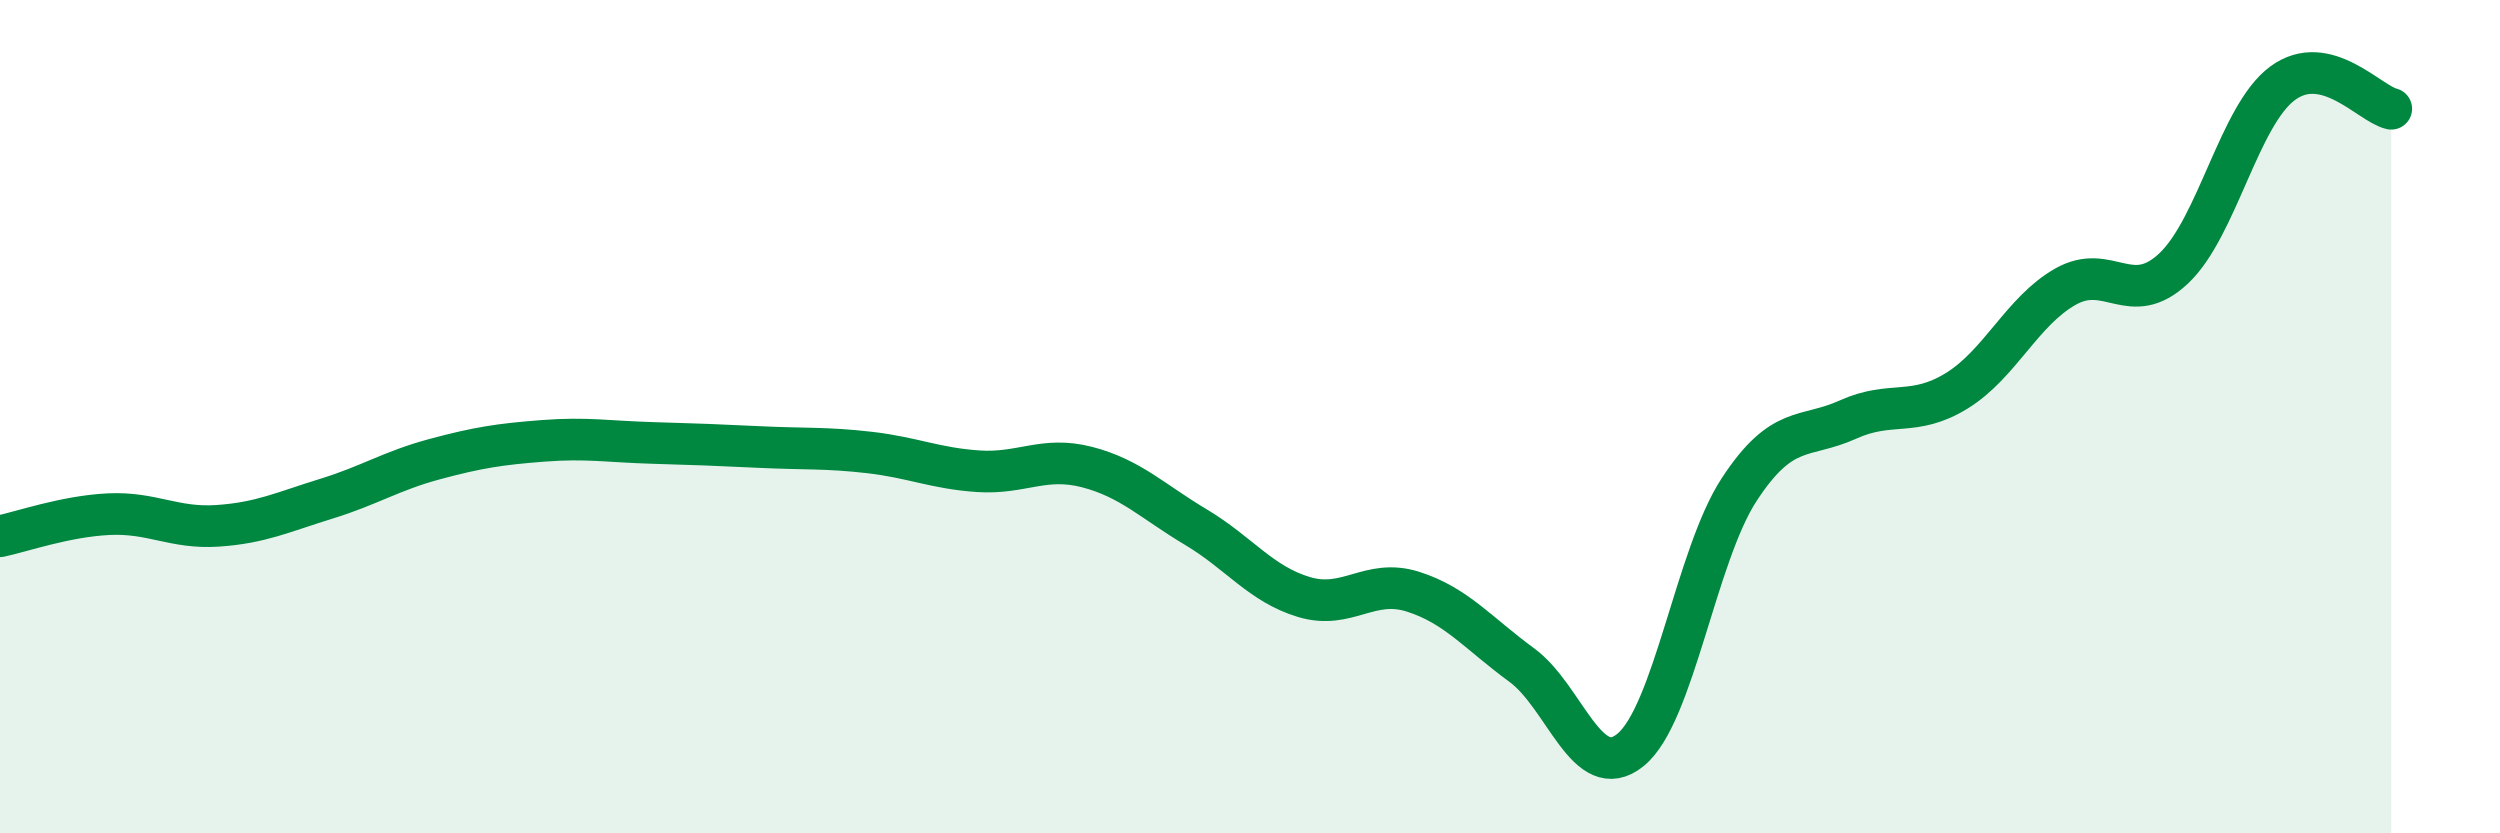
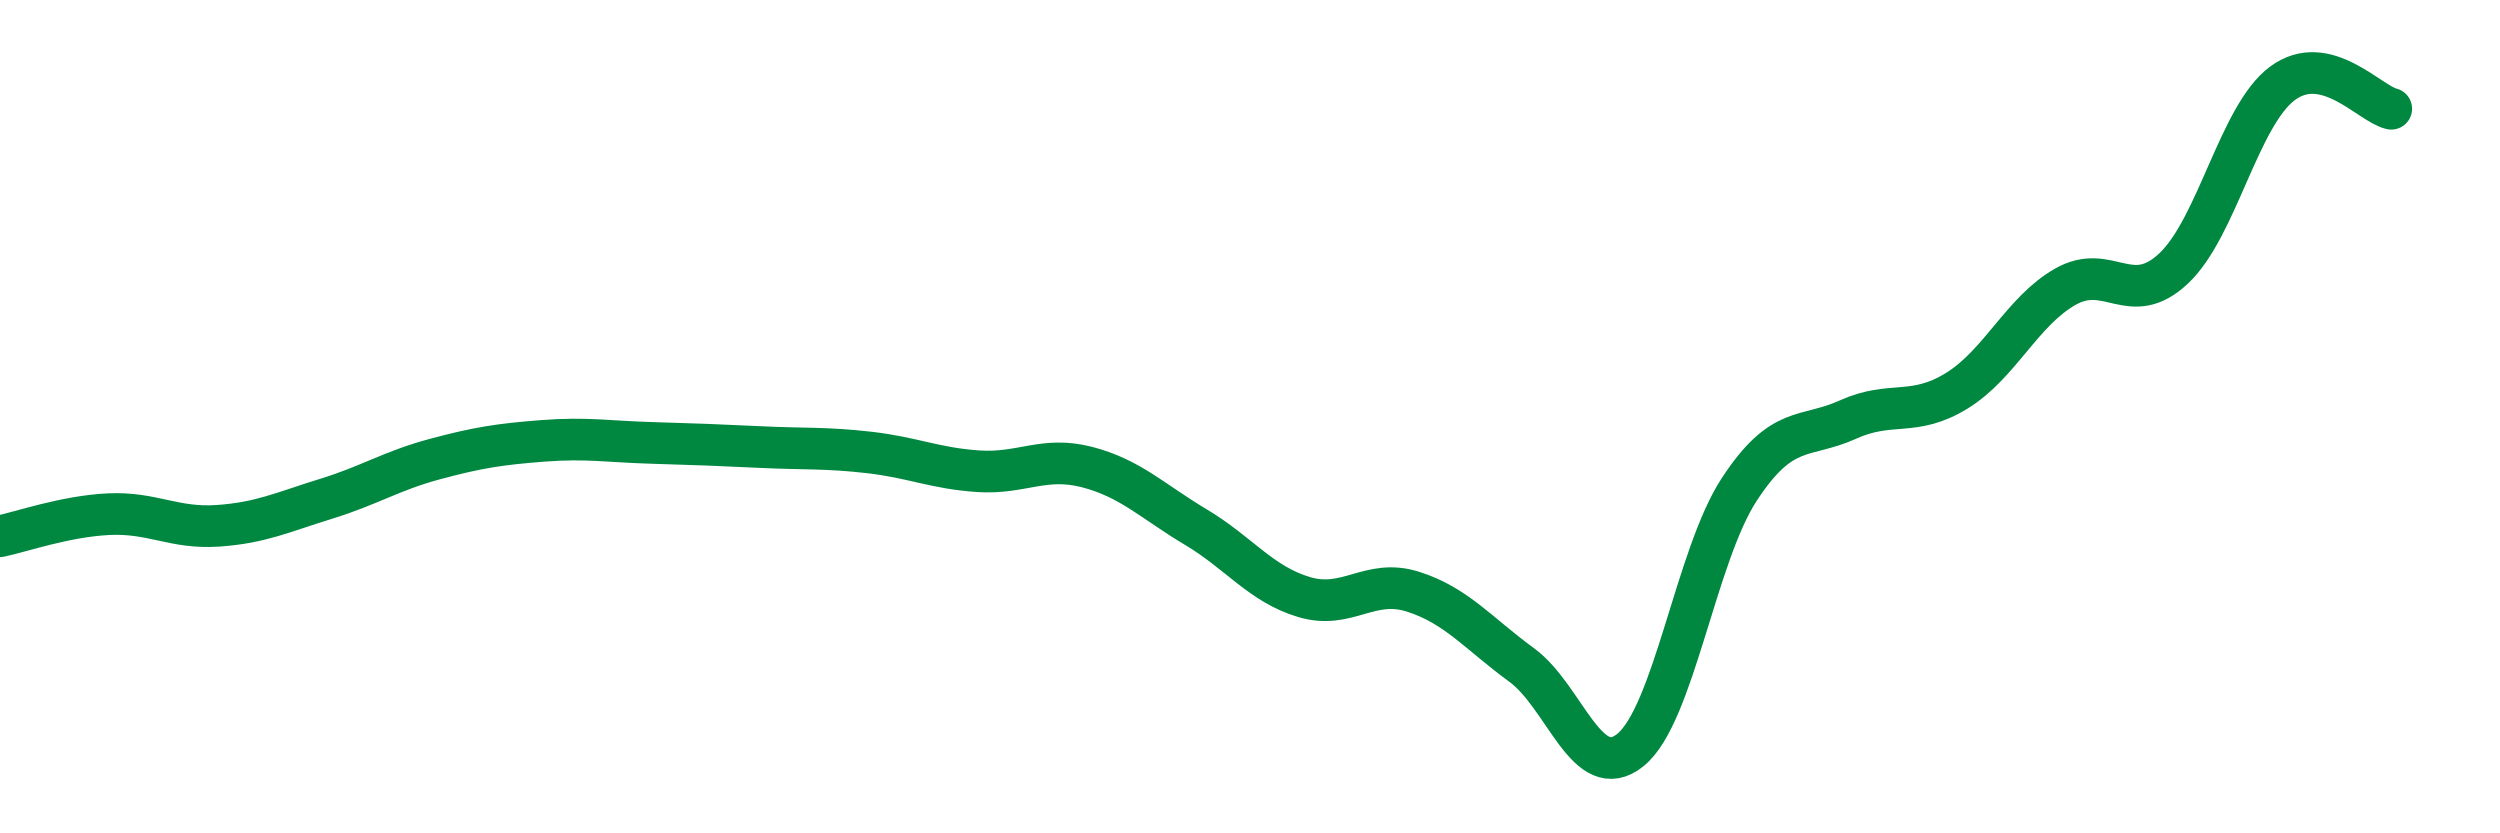
<svg xmlns="http://www.w3.org/2000/svg" width="60" height="20" viewBox="0 0 60 20">
-   <path d="M 0,12.87 C 0.52,12.76 1.57,12.39 2.61,12.34 C 3.65,12.29 4.18,12.69 5.22,12.62 C 6.26,12.55 6.79,12.29 7.83,11.97 C 8.87,11.65 9.39,11.3 10.43,11.02 C 11.47,10.74 12,10.66 13.04,10.58 C 14.08,10.5 14.61,10.6 15.65,10.63 C 16.69,10.66 17.22,10.68 18.26,10.73 C 19.3,10.78 19.83,10.74 20.87,10.86 C 21.91,10.98 22.44,11.24 23.48,11.31 C 24.52,11.38 25.05,10.94 26.09,11.21 C 27.13,11.48 27.66,12.03 28.7,12.65 C 29.74,13.27 30.26,14.02 31.3,14.33 C 32.34,14.64 32.87,13.87 33.91,14.2 C 34.95,14.53 35.48,15.2 36.52,15.96 C 37.56,16.72 38.09,18.84 39.13,18 C 40.17,17.16 40.7,13.34 41.74,11.75 C 42.78,10.16 43.31,10.54 44.35,10.07 C 45.39,9.6 45.92,10.02 46.96,9.38 C 48,8.74 48.53,7.47 49.57,6.88 C 50.61,6.29 51.13,7.42 52.17,6.44 C 53.21,5.46 53.74,2.77 54.78,2 C 55.82,1.23 56.87,2.49 57.39,2.61L57.39 20L0 20Z" fill="#008740" opacity="0.1" stroke-linecap="round" stroke-linejoin="round" />
  <path d="M 0,12.87 C 0.52,12.76 1.57,12.39 2.61,12.34 C 3.65,12.29 4.18,12.69 5.22,12.62 C 6.26,12.55 6.79,12.29 7.83,11.97 C 8.87,11.65 9.39,11.3 10.43,11.02 C 11.47,10.74 12,10.66 13.04,10.58 C 14.08,10.5 14.61,10.6 15.65,10.63 C 16.69,10.66 17.22,10.68 18.26,10.73 C 19.3,10.78 19.83,10.74 20.87,10.86 C 21.91,10.98 22.44,11.24 23.48,11.31 C 24.52,11.38 25.05,10.94 26.09,11.21 C 27.13,11.48 27.66,12.03 28.7,12.65 C 29.74,13.27 30.26,14.02 31.3,14.33 C 32.34,14.64 32.87,13.87 33.91,14.2 C 34.95,14.53 35.48,15.2 36.52,15.96 C 37.56,16.72 38.09,18.84 39.13,18 C 40.17,17.16 40.7,13.34 41.74,11.75 C 42.78,10.16 43.31,10.54 44.35,10.07 C 45.39,9.6 45.92,10.02 46.96,9.38 C 48,8.74 48.53,7.47 49.57,6.88 C 50.61,6.29 51.13,7.42 52.17,6.44 C 53.21,5.46 53.74,2.77 54.78,2 C 55.82,1.23 56.87,2.49 57.39,2.61" stroke="#008740" stroke-width="1" fill="none" stroke-linecap="round" stroke-linejoin="round" />
</svg>